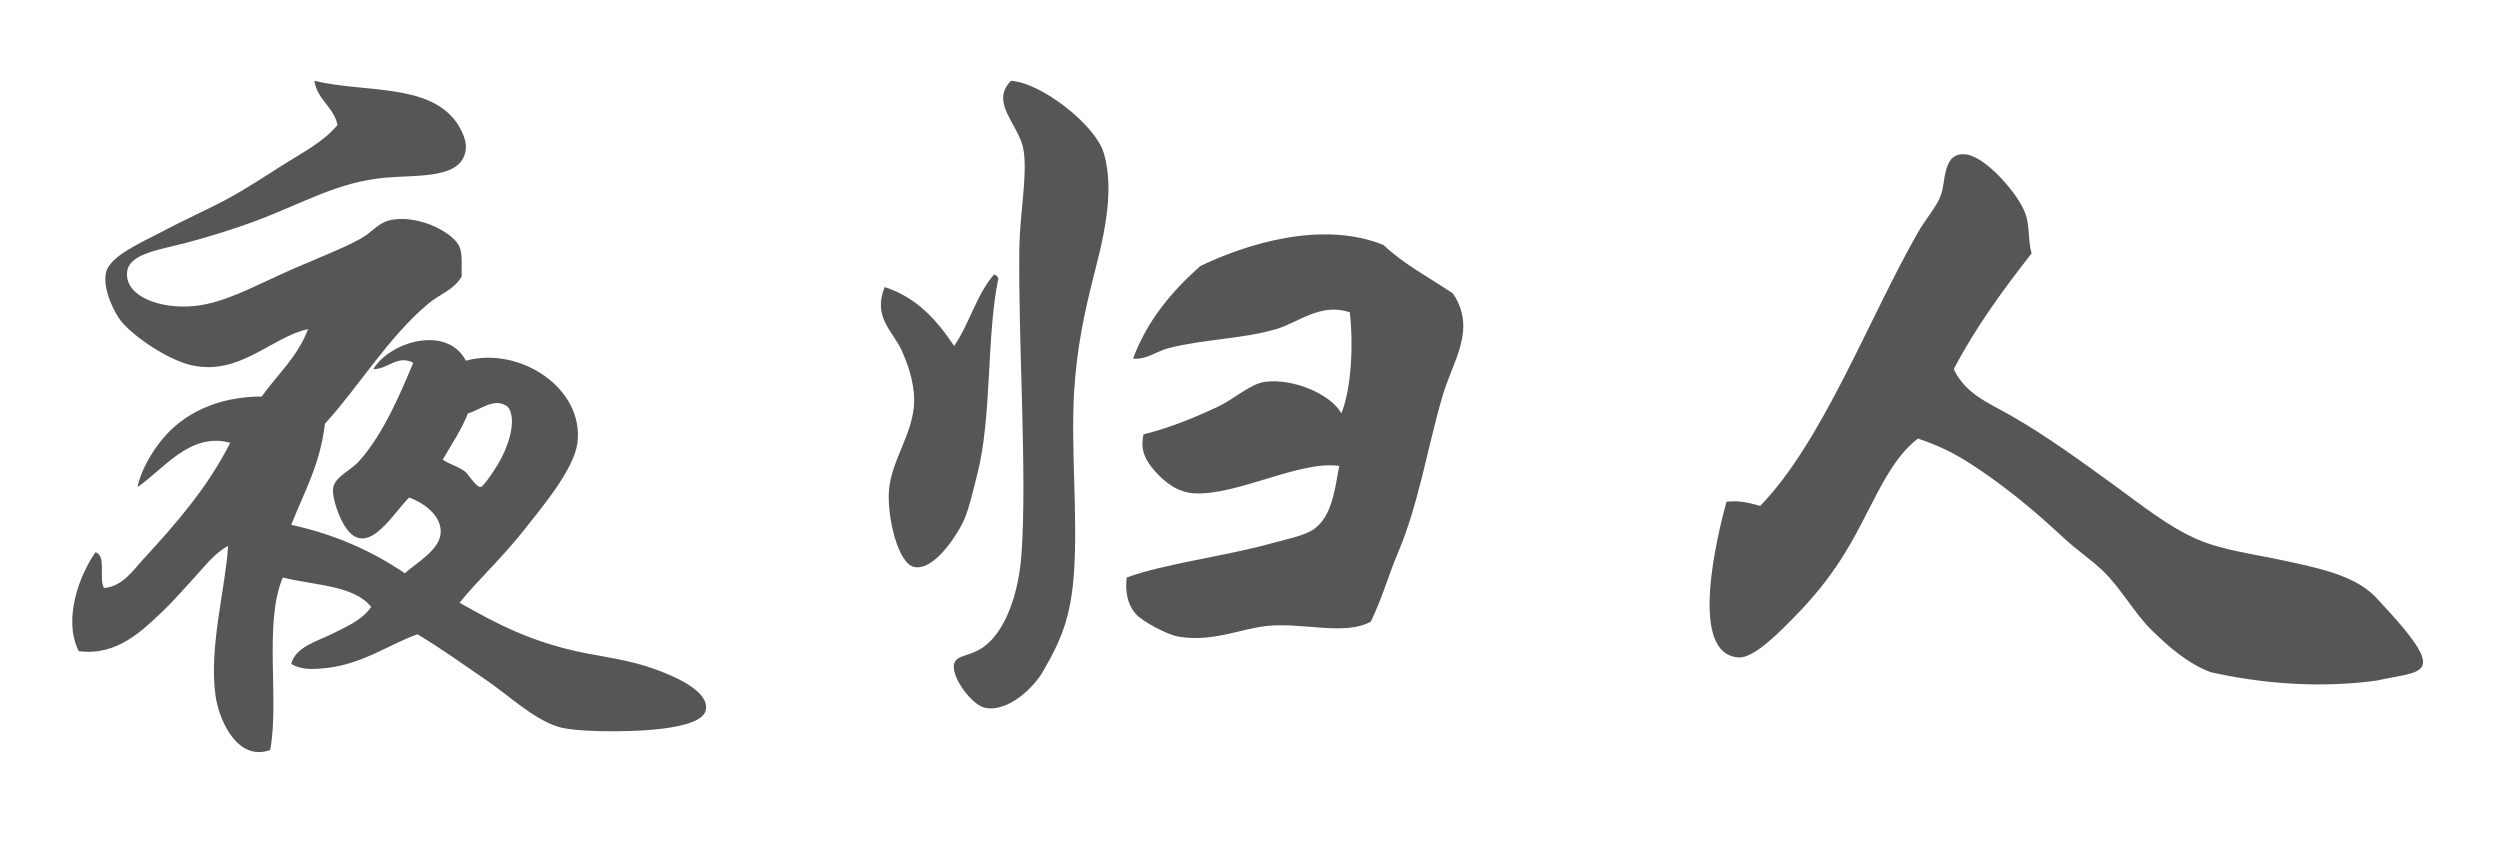
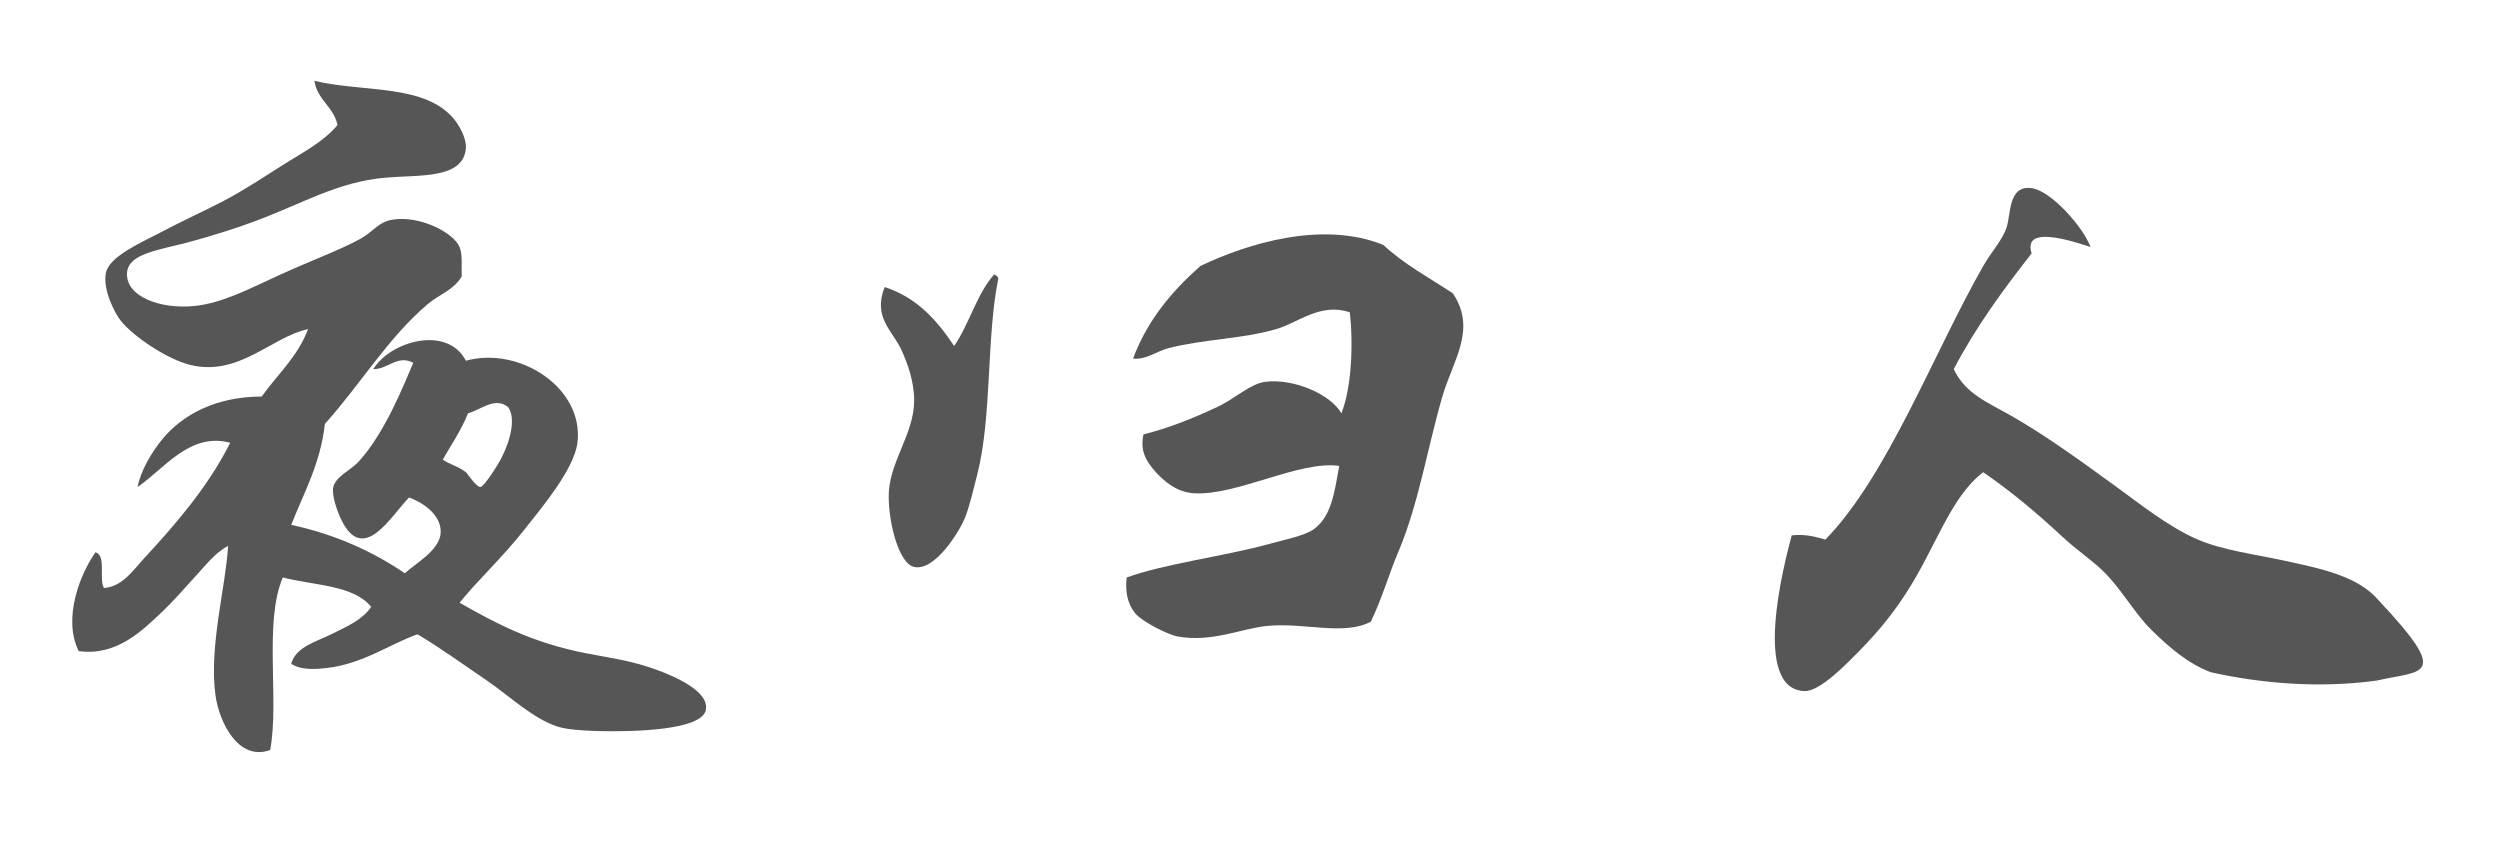
<svg xmlns="http://www.w3.org/2000/svg" version="1.1" id="图层_1" x="0px" y="0px" width="1187.94px" height="400.479px" viewBox="0 0 1187.94 400.479" enable-background="new 0 0 1187.94 400.479" xml:space="preserve">
  <g>
-     <path fill-rule="evenodd" clip-rule="evenodd" fill="#565656" d="M480.382,38.4c14.7,0.965,40.011,21.059,44,34   c6.012,19.502-1.072,44.309-5,60c-3.951,15.786-7.752,32.758-9,54c-1.556,26.49,1.739,58.453,0,85   c-1.416,21.602-6.013,32.669-15,48c-4.313,7.356-16.109,18.889-27,17c-6.707-1.163-16.645-15.042-15-21   c1.207-4.371,7.49-3.335,14-8c10.415-7.463,16.64-25.217,18-44c2.766-38.192-1.669-102.156-1-146c0.252-16.482,3.897-33.811,2-46   C484.501,59.316,470.017,48.96,480.382,38.4z" />
-     <path fill-rule="evenodd" clip-rule="evenodd" fill="#565656" d="M965.382,120.4c-13.463,17.204-26.471,34.862-37,55   c5.566,11.751,16.032,15.76,27,22c16.702,9.503,32.932,21.358,49,33c12.907,9.352,26.017,19.984,40,26   c11.715,5.04,26.822,6.927,41,10c18.086,3.92,35.194,7.396,45,19c34.75,37,20.571,33-1,38c-27.448,3.759-55,1.368-79-4   c-11-4.25-19.73-11.895-28-20c-8.246-8.082-14.178-19.398-23-28c-5.441-5.305-12.52-9.979-19-16   c-11.806-10.969-23.791-21.218-38-31c-10.332-7.113-18.204-11.704-31-16c-15.712,11.881-22.556,35.911-37,58   c-5.466,8.357-12.007,16.813-21,26c-6.832,6.979-19.565,20.304-27,20c-24.864-1.015-9.905-59.596-6-74   c6.732-0.732,11.283,0.717,16,2c29.489-30.191,51.43-88.692,75-130c3.773-6.613,8.904-12.036,11-18c2.279-6.486,0.693-20.521,12-19   c9.229,1.241,24.495,18.445,28,28C964.659,107.608,963.598,114.722,965.382,120.4z" />
+     <path fill-rule="evenodd" clip-rule="evenodd" fill="#565656" d="M965.382,120.4c-13.463,17.204-26.471,34.862-37,55   c5.566,11.751,16.032,15.76,27,22c16.702,9.503,32.932,21.358,49,33c12.907,9.352,26.017,19.984,40,26   c11.715,5.04,26.822,6.927,41,10c18.086,3.92,35.194,7.396,45,19c34.75,37,20.571,33-1,38c-27.448,3.759-55,1.368-79-4   c-11-4.25-19.73-11.895-28-20c-8.246-8.082-14.178-19.398-23-28c-5.441-5.305-12.52-9.979-19-16   c-11.806-10.969-23.791-21.218-38-31c-15.712,11.881-22.556,35.911-37,58   c-5.466,8.357-12.007,16.813-21,26c-6.832,6.979-19.565,20.304-27,20c-24.864-1.015-9.905-59.596-6-74   c6.732-0.732,11.283,0.717,16,2c29.489-30.191,51.43-88.692,75-130c3.773-6.613,8.904-12.036,11-18c2.279-6.486,0.693-20.521,12-19   c9.229,1.241,24.495,18.445,28,28C964.659,107.608,963.598,114.722,965.382,120.4z" />
    <path fill-rule="evenodd" clip-rule="evenodd" fill="#565656" d="M651.382,295.4c-12.531,6.762-31.604,0.379-49,2   c-12.418,1.157-26.534,8.061-43,5c-4.368-0.812-16.763-7.015-20-11c-3.525-4.34-4.833-10.15-4-17c18.532-6.678,45.488-9.85,68-16   c7.851-2.145,16.753-3.923,21-7c8.373-6.066,9.781-17.899,12-30c-18.723-2.764-48.722,14.21-69,13c-7.724-0.461-13.936-5.093-19-11   c-3.869-4.513-6.746-9.36-5-17c12.108-3.035,23.456-7.588,35-13c8.673-4.066,15.687-11.114,23-12c13.481-1.634,31.027,6.037,36,15   c4.837-11.871,5.762-32.849,4-48c-13.982-4.686-24.297,4.864-35,8c-15.884,4.654-34.501,4.766-51,9c-6.033,1.548-10.576,5.606-17,5   c6.918-18.415,18.565-32.101,32-44c21.919-10.507,57.872-21.793,87-10c9.581,9.086,21.787,15.546,33,23   c11.475,17.165,0.036,31.745-5,49c-7.002,23.99-11.296,51.227-21,74C660.1,272.45,656.782,284.235,651.382,295.4z" />
    <path fill-rule="evenodd" clip-rule="evenodd" fill="#565656" d="M472.382,130.4c0.89,0.443,1.789,0.878,2,2   c-5.695,27.252-2.965,65.527-10,93c-1.925,7.518-3.7,15.418-6,21c-2.451,5.949-14.05,25.149-24,23   c-7.859-1.698-12.806-23.949-12-36c0.992-14.83,11.953-27.694,12-43c0.029-9.4-3.313-18.108-6-24c-4.209-9.23-13.79-15.593-8-30   c15.341,4.992,24.862,15.804,33,28C460.605,153.958,464.089,139.774,472.382,130.4z" />
    <path fill-rule="evenodd" clip-rule="evenodd" fill="#565656" d="M312.382,318.4c-12.342-4.621-23.893-6.011-34-8   c-25.51-5.021-42.333-13.944-60-24c8.067-10.117,20.234-21.29,31-35c7.542-9.605,23.386-28.185,25-41   c3.256-25.861-27.395-46.042-53-39c-8.879-17.081-35.989-9.226-44,4c6.978,0.114,11.398-6.999,19-3   c-4.76,11.109-13.541,33.372-26,47c-3.491,3.818-10.925,7.12-12,12c-0.932,4.228,2.17,12.351,4,16   c10.478,20.903,23.514-2.407,32-11c8.14,3.023,15.571,9.192,15,17c-0.595,8.137-12.036,14.384-17,19   c-15.312-10.355-32.895-18.438-54-23c6.009-15.325,13.829-28.838,16-48c16.687-18.435,29.987-40.963,49-57   c5.414-4.566,12.256-6.612,16-13c-0.183-5.061,0.528-10.203-1-14c-2.735-6.797-18.946-15.215-32-13c-6.641,1.126-8.906,5.563-15,9   c-8.75,4.935-23.668,10.476-38,17c-14.247,6.486-27.491,13.637-41,15c-16.287,1.643-33.013-4.55-32-16   c0.779-8.809,14.784-10.545,28-14c11.743-3.069,23.798-6.976,32-10c23.584-8.696,39.864-19.01,63-21   c16.038-1.38,36.861,0.752,38-14c0.369-4.775-3.353-10.859-5-13c-13.716-17.827-43.247-13.302-67-19   c1.456,9.211,9.116,12.218,11,21c-6.846,8.22-16.771,13.132-26,19c-8.718,5.543-17.835,11.632-28,17   c-8.382,4.426-18.689,9.009-30,15c-8.613,4.562-24.187,11.194-26,19c-1.841,7.93,4.181,19.461,7,23   c6.166,7.739,22.347,18.394,33,21c23.249,5.687,38.718-13.396,56-17c-4.896,13.104-14.533,21.467-22,32   c-21.813,0.083-37.471,8.597-47,20c-5.351,6.404-10.605,15.417-12,23c12.285-8.27,24.79-26.241,44-21   c-10.678,21.251-26.212,38.977-41,55c-5.236,5.674-10.229,13.373-19,14c-2.531-4.469,1.295-15.295-4-17   c-7.23,10.24-15.721,31.341-8,47c18.126,2.438,30.167-9.691,40-19c5.252-4.972,10.143-10.785,15-16c5.247-5.633,9.461-11.49,16-15   c-1.094,19.5-9.177,47.919-6,71c1.692,12.295,10.645,31.545,26,26c4.418-23.897-3.131-60.524,6-82c14.849,3.818,33.733,3.6,42,14   c-4.51,6.406-11.537,9.259-19,13c-6.854,3.436-16.822,5.91-19,14c4.827,3.278,12.084,2.552,17,2c17.01-1.909,30.296-11.584,43-16   c10.783,6.396,21.417,14.124,33,22c10.406,7.075,22.037,18.334,34,22c3.816,1.17,11.191,1.813,19,2   c16.886,0.406,49.046-0.385,51-10C337.215,328.381,320.273,321.354,312.382,318.4z M222.382,196.4c5.843-1.495,12.688-8.051,19-3   c3.812,5.069,1.342,15.455-3,24c-2.107,4.147-8.456,13.843-10,14c-2.063,0.21-6.219-6.388-7-7c-3.833-3.004-7.532-3.561-11-6   C214.503,211.188,219.149,204.502,222.382,196.4z" />
  </g>
</svg>